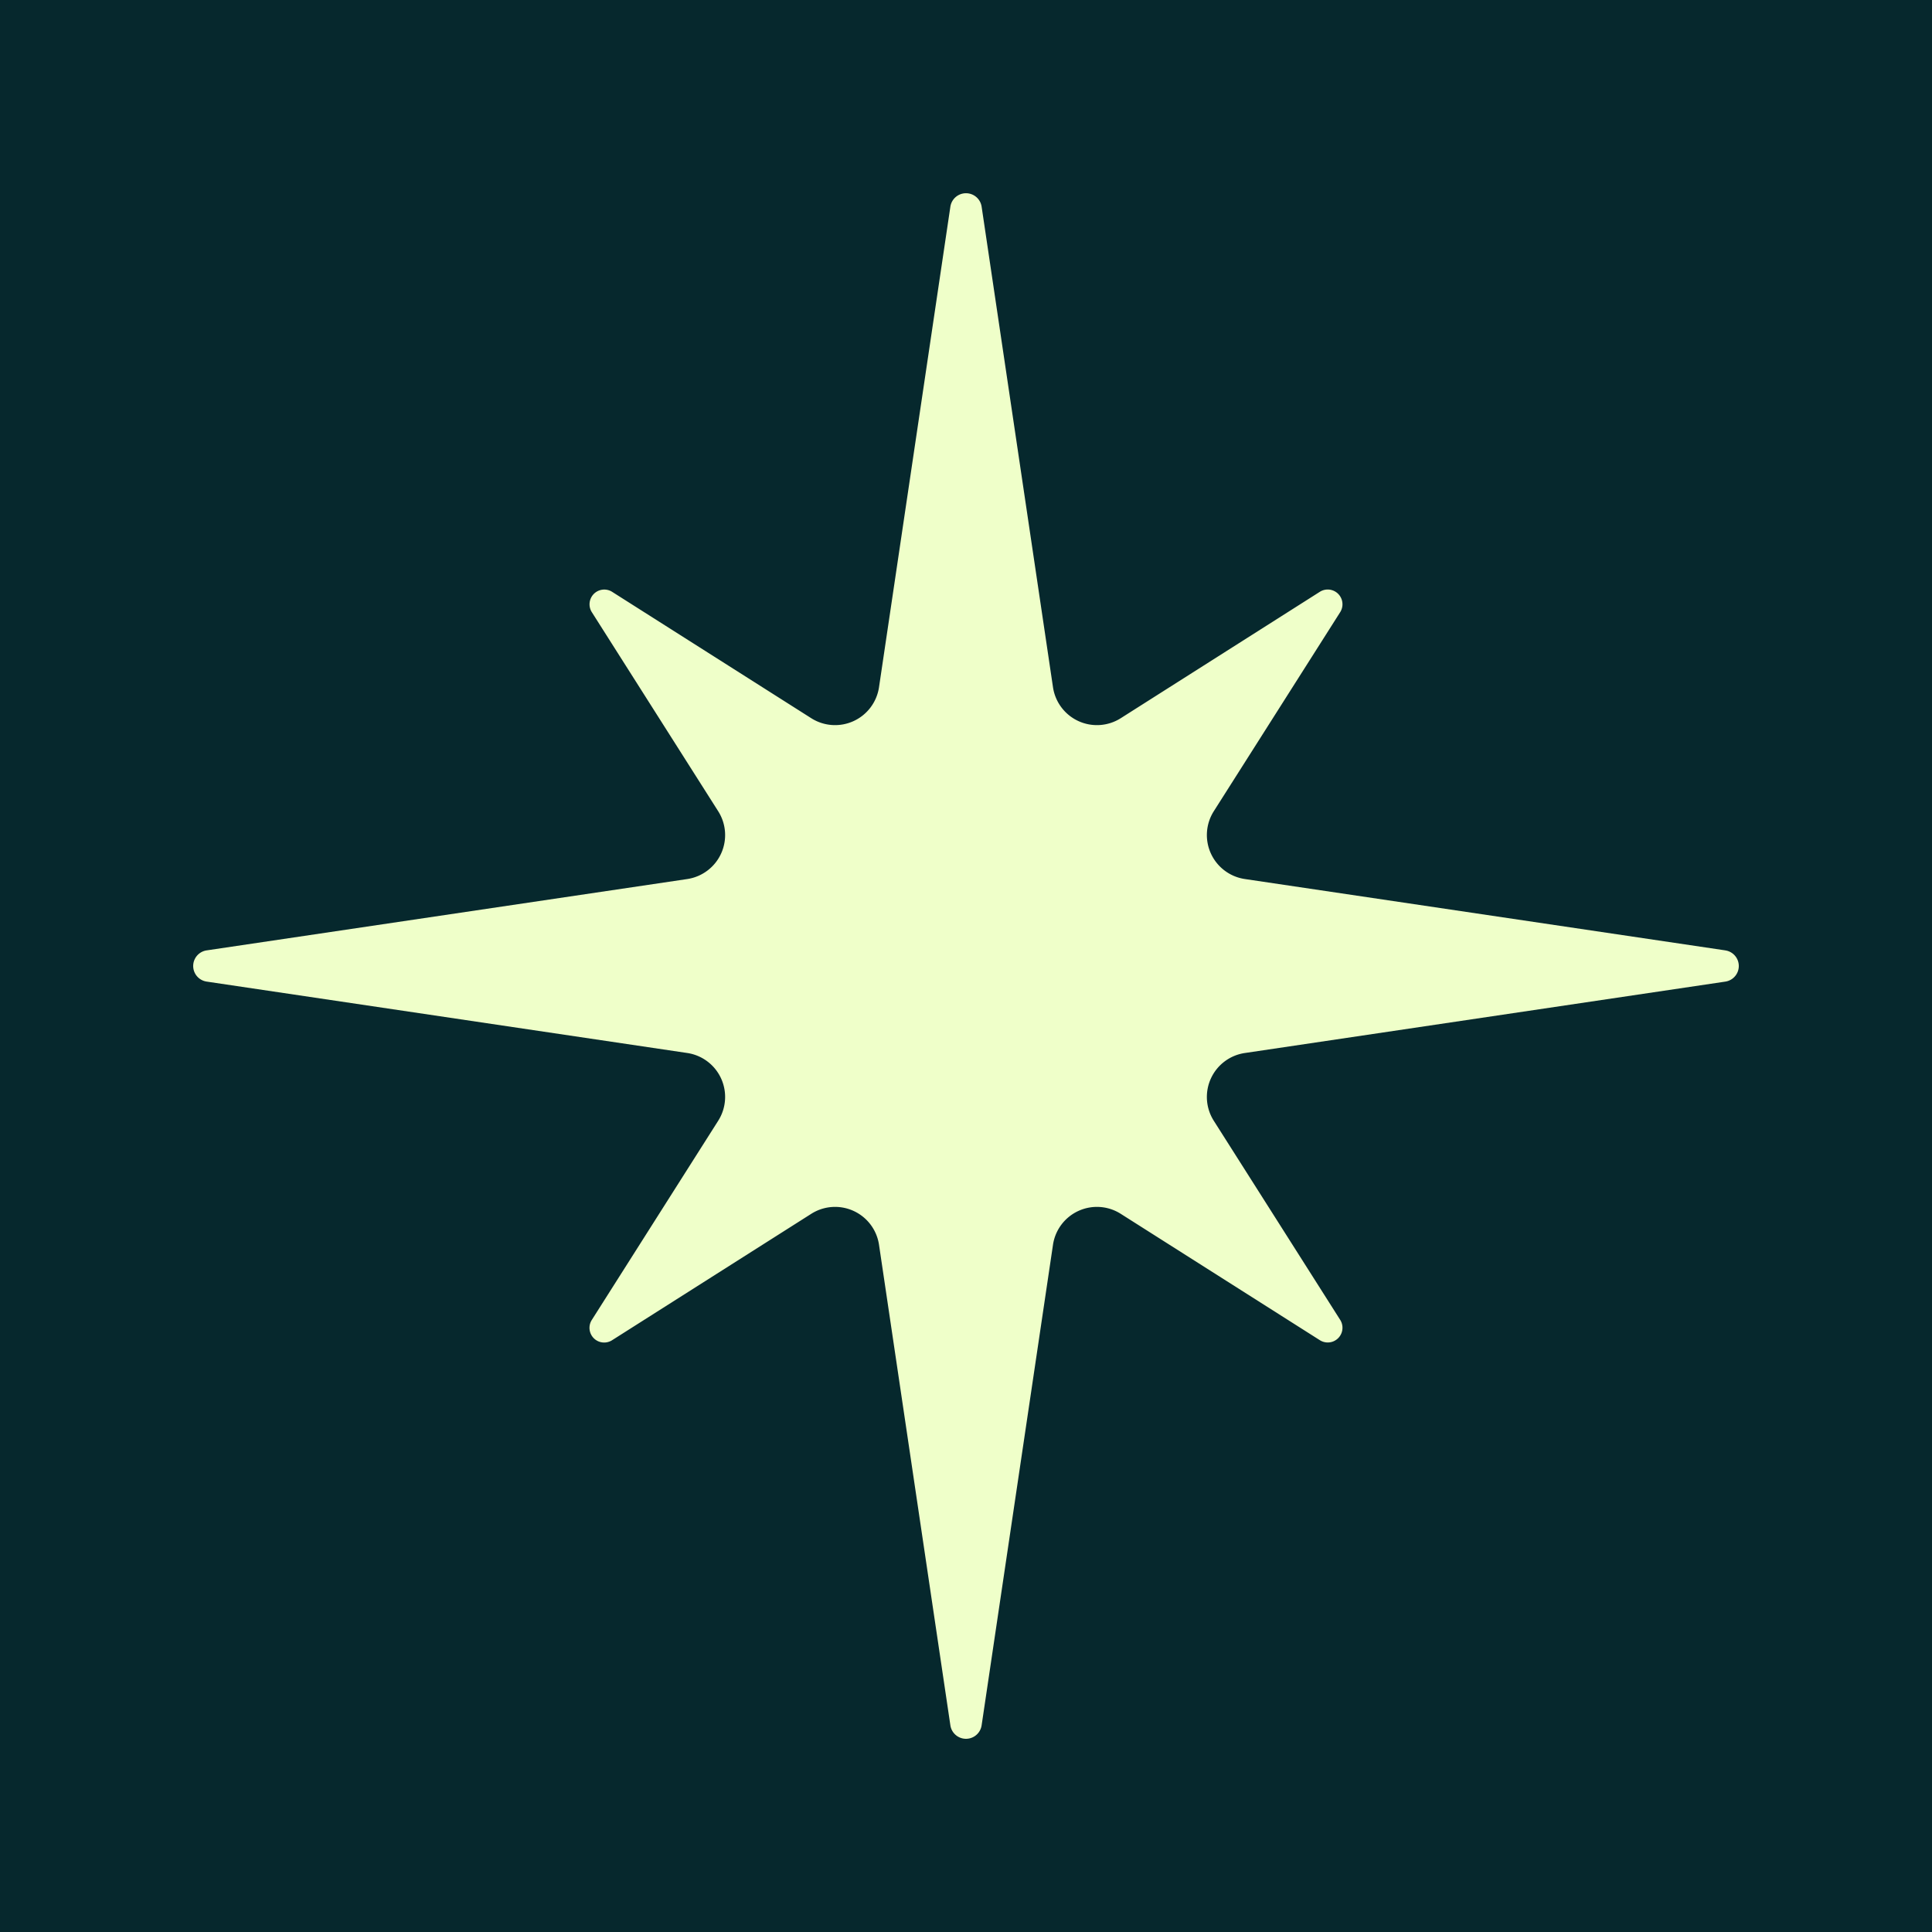
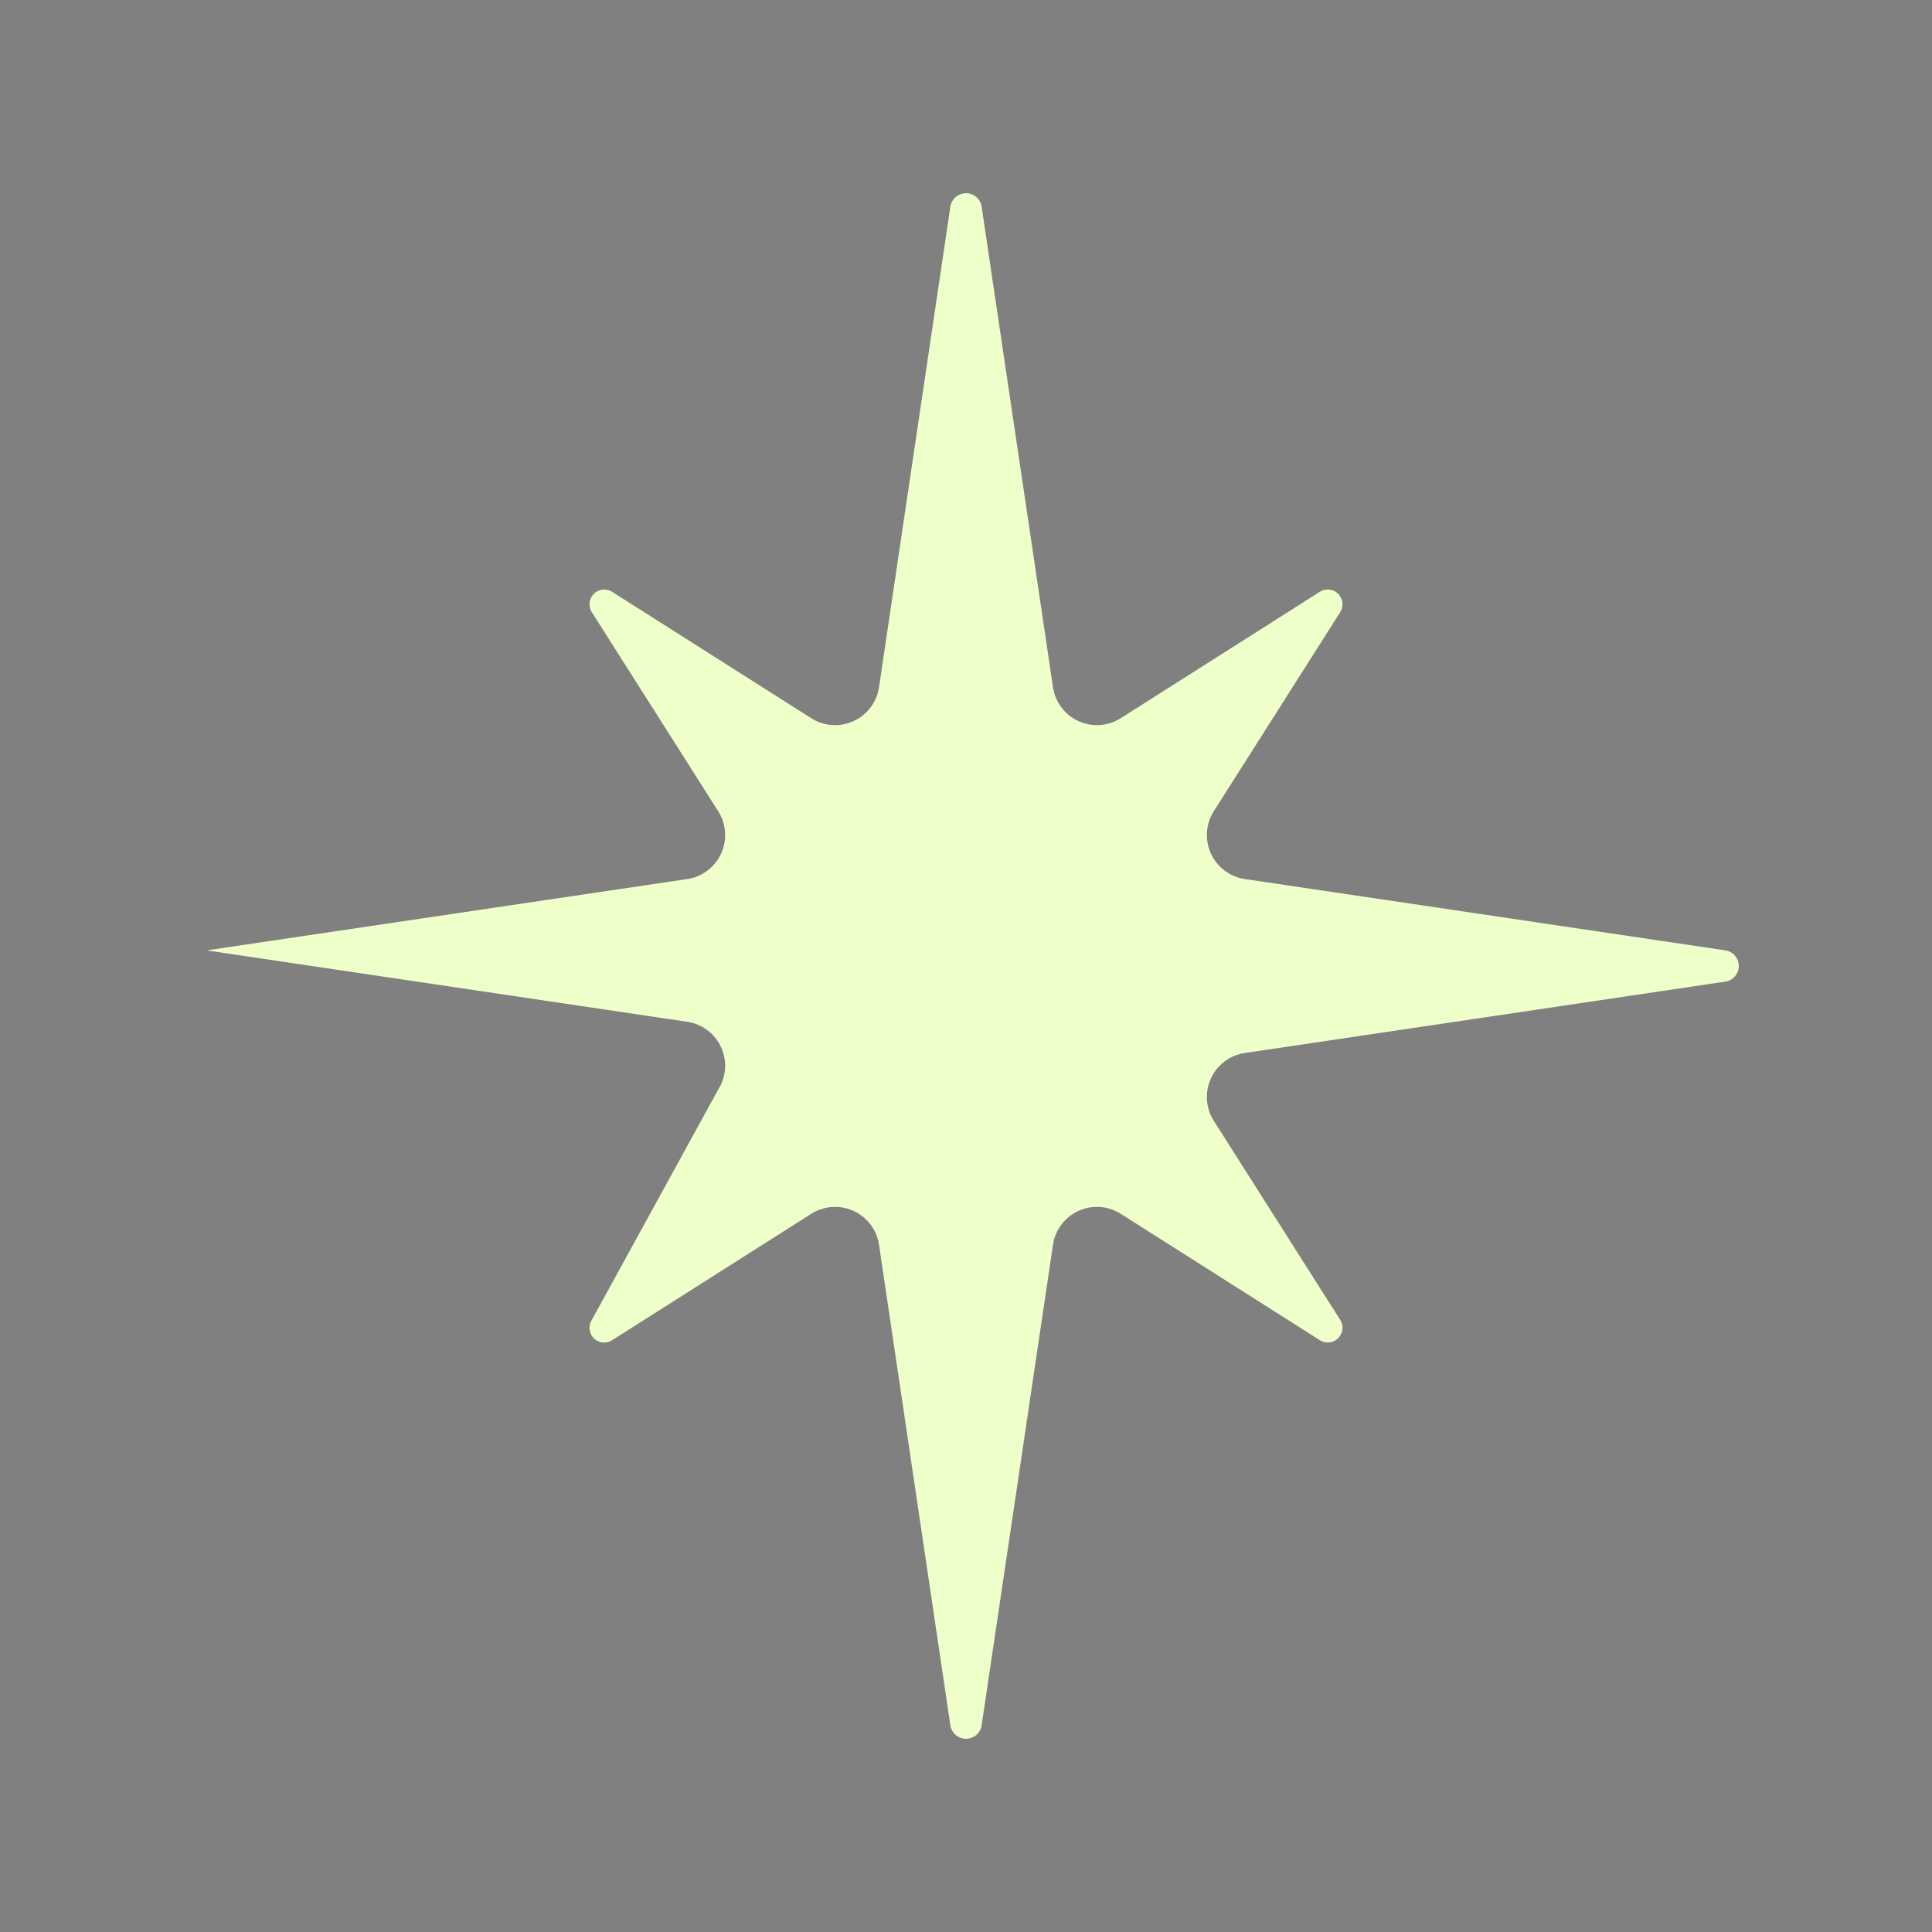
<svg xmlns="http://www.w3.org/2000/svg" version="1.1" width="250" height="250">
  <rect width="100%" height="100%" fill="#808080" stroke="none" />
  <svg width="250" height="250" viewBox="0 0 250 250">
    <g transform="translate(-2438 854)">
-       <rect width="250" height="250" transform="translate(2438 -854)" fill="#06282d" />
-       <path d="M198.258,119.292l-62.18-9.234a5.754,5.754,0,0,1-4.013-8.774L148.418,75.53a1.909,1.909,0,0,0-2.635-2.635L120.024,89.249a5.75,5.75,0,0,1-8.768-4.013l-9.234-62.18a2.045,2.045,0,0,0-4.044,0l-9.234,62.18a5.75,5.75,0,0,1-8.768,4.013L54.216,72.9a1.906,1.906,0,0,0-2.629,2.635l16.348,25.753a5.754,5.754,0,0,1-4.007,8.774L1.741,119.292a2.041,2.041,0,0,0,0,4.038l62.187,9.24a5.749,5.749,0,0,1,4.007,8.768L51.588,167.1a1.9,1.9,0,0,0,2.629,2.629l25.759-16.348a5.748,5.748,0,0,1,8.768,4.007l9.234,62.18a2.044,2.044,0,0,0,4.044,0l9.234-62.18a5.748,5.748,0,0,1,8.768-4.007l25.759,16.348a1.906,1.906,0,0,0,2.635-2.629l-16.354-25.759a5.749,5.749,0,0,1,4.013-8.768l62.18-9.24a2.041,2.041,0,0,0,0-4.038" transform="translate(2463 -850.313)" fill="#efffc9" />
+       <path d="M198.258,119.292l-62.18-9.234a5.754,5.754,0,0,1-4.013-8.774L148.418,75.53a1.909,1.909,0,0,0-2.635-2.635L120.024,89.249a5.75,5.75,0,0,1-8.768-4.013l-9.234-62.18a2.045,2.045,0,0,0-4.044,0l-9.234,62.18a5.75,5.75,0,0,1-8.768,4.013L54.216,72.9a1.906,1.906,0,0,0-2.629,2.635l16.348,25.753a5.754,5.754,0,0,1-4.007,8.774L1.741,119.292l62.187,9.24a5.749,5.749,0,0,1,4.007,8.768L51.588,167.1a1.9,1.9,0,0,0,2.629,2.629l25.759-16.348a5.748,5.748,0,0,1,8.768,4.007l9.234,62.18a2.044,2.044,0,0,0,4.044,0l9.234-62.18a5.748,5.748,0,0,1,8.768-4.007l25.759,16.348a1.906,1.906,0,0,0,2.635-2.629l-16.354-25.759a5.749,5.749,0,0,1,4.013-8.768l62.18-9.24a2.041,2.041,0,0,0,0-4.038" transform="translate(2463 -850.313)" fill="#efffc9" />
    </g>
  </svg>
  <style>@media (prefers-color-scheme: light) { :root { filter: none; } }
@media (prefers-color-scheme: dark) { :root { filter: none; } }
</style>
</svg>